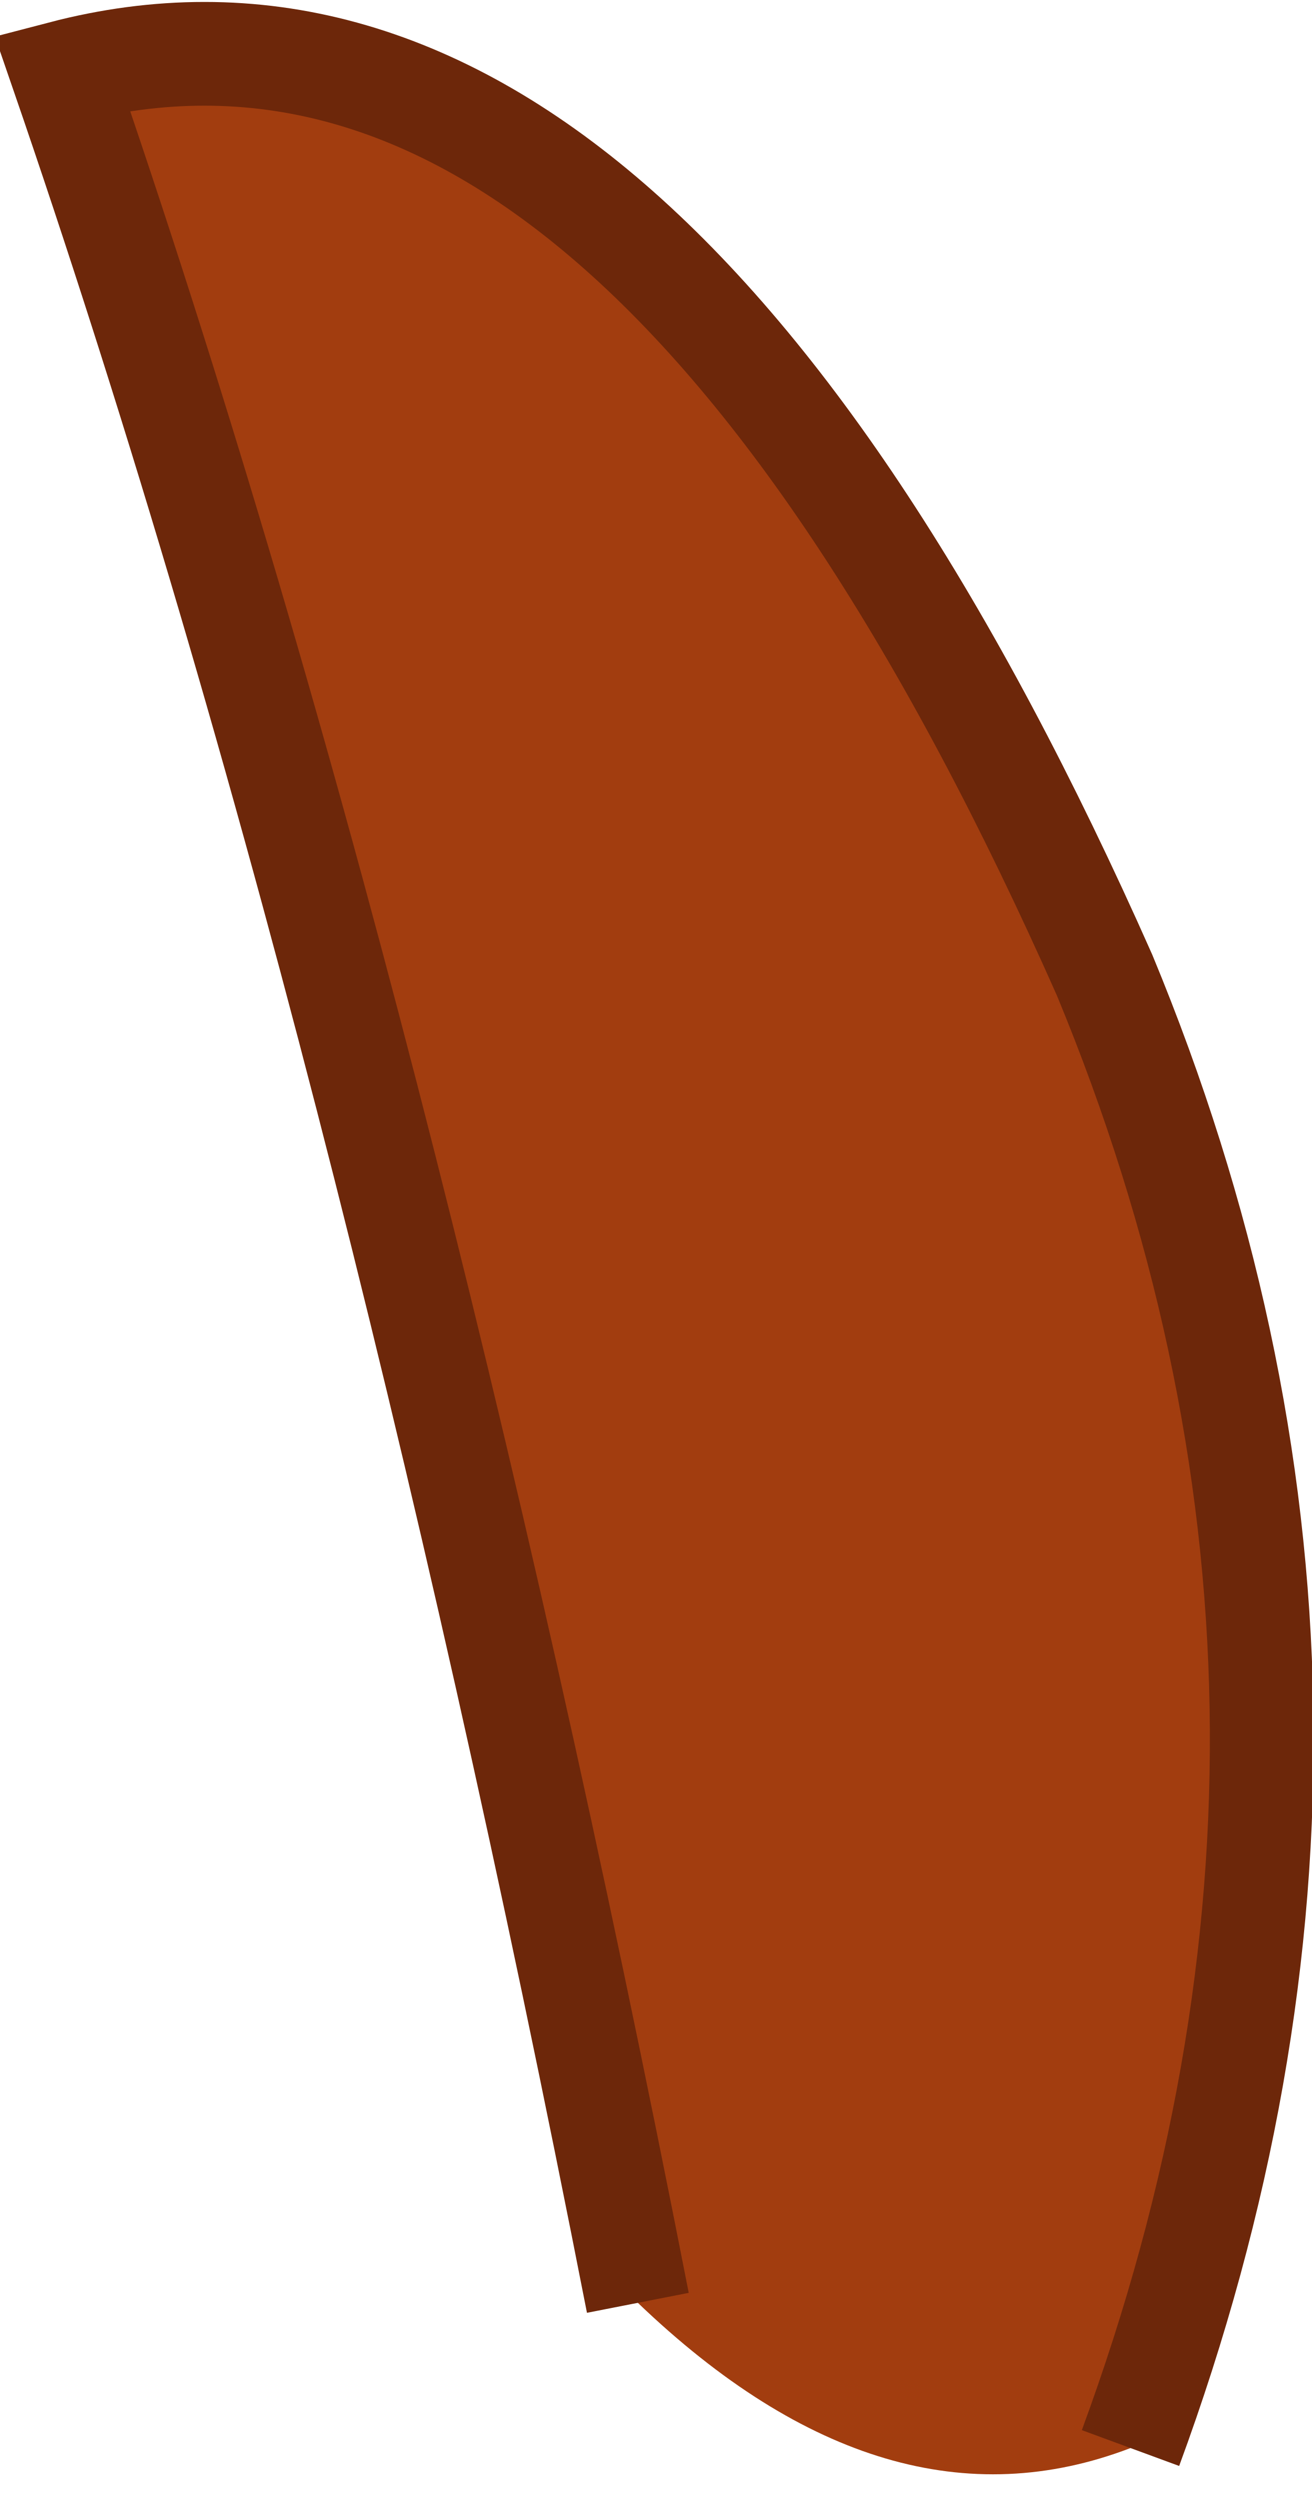
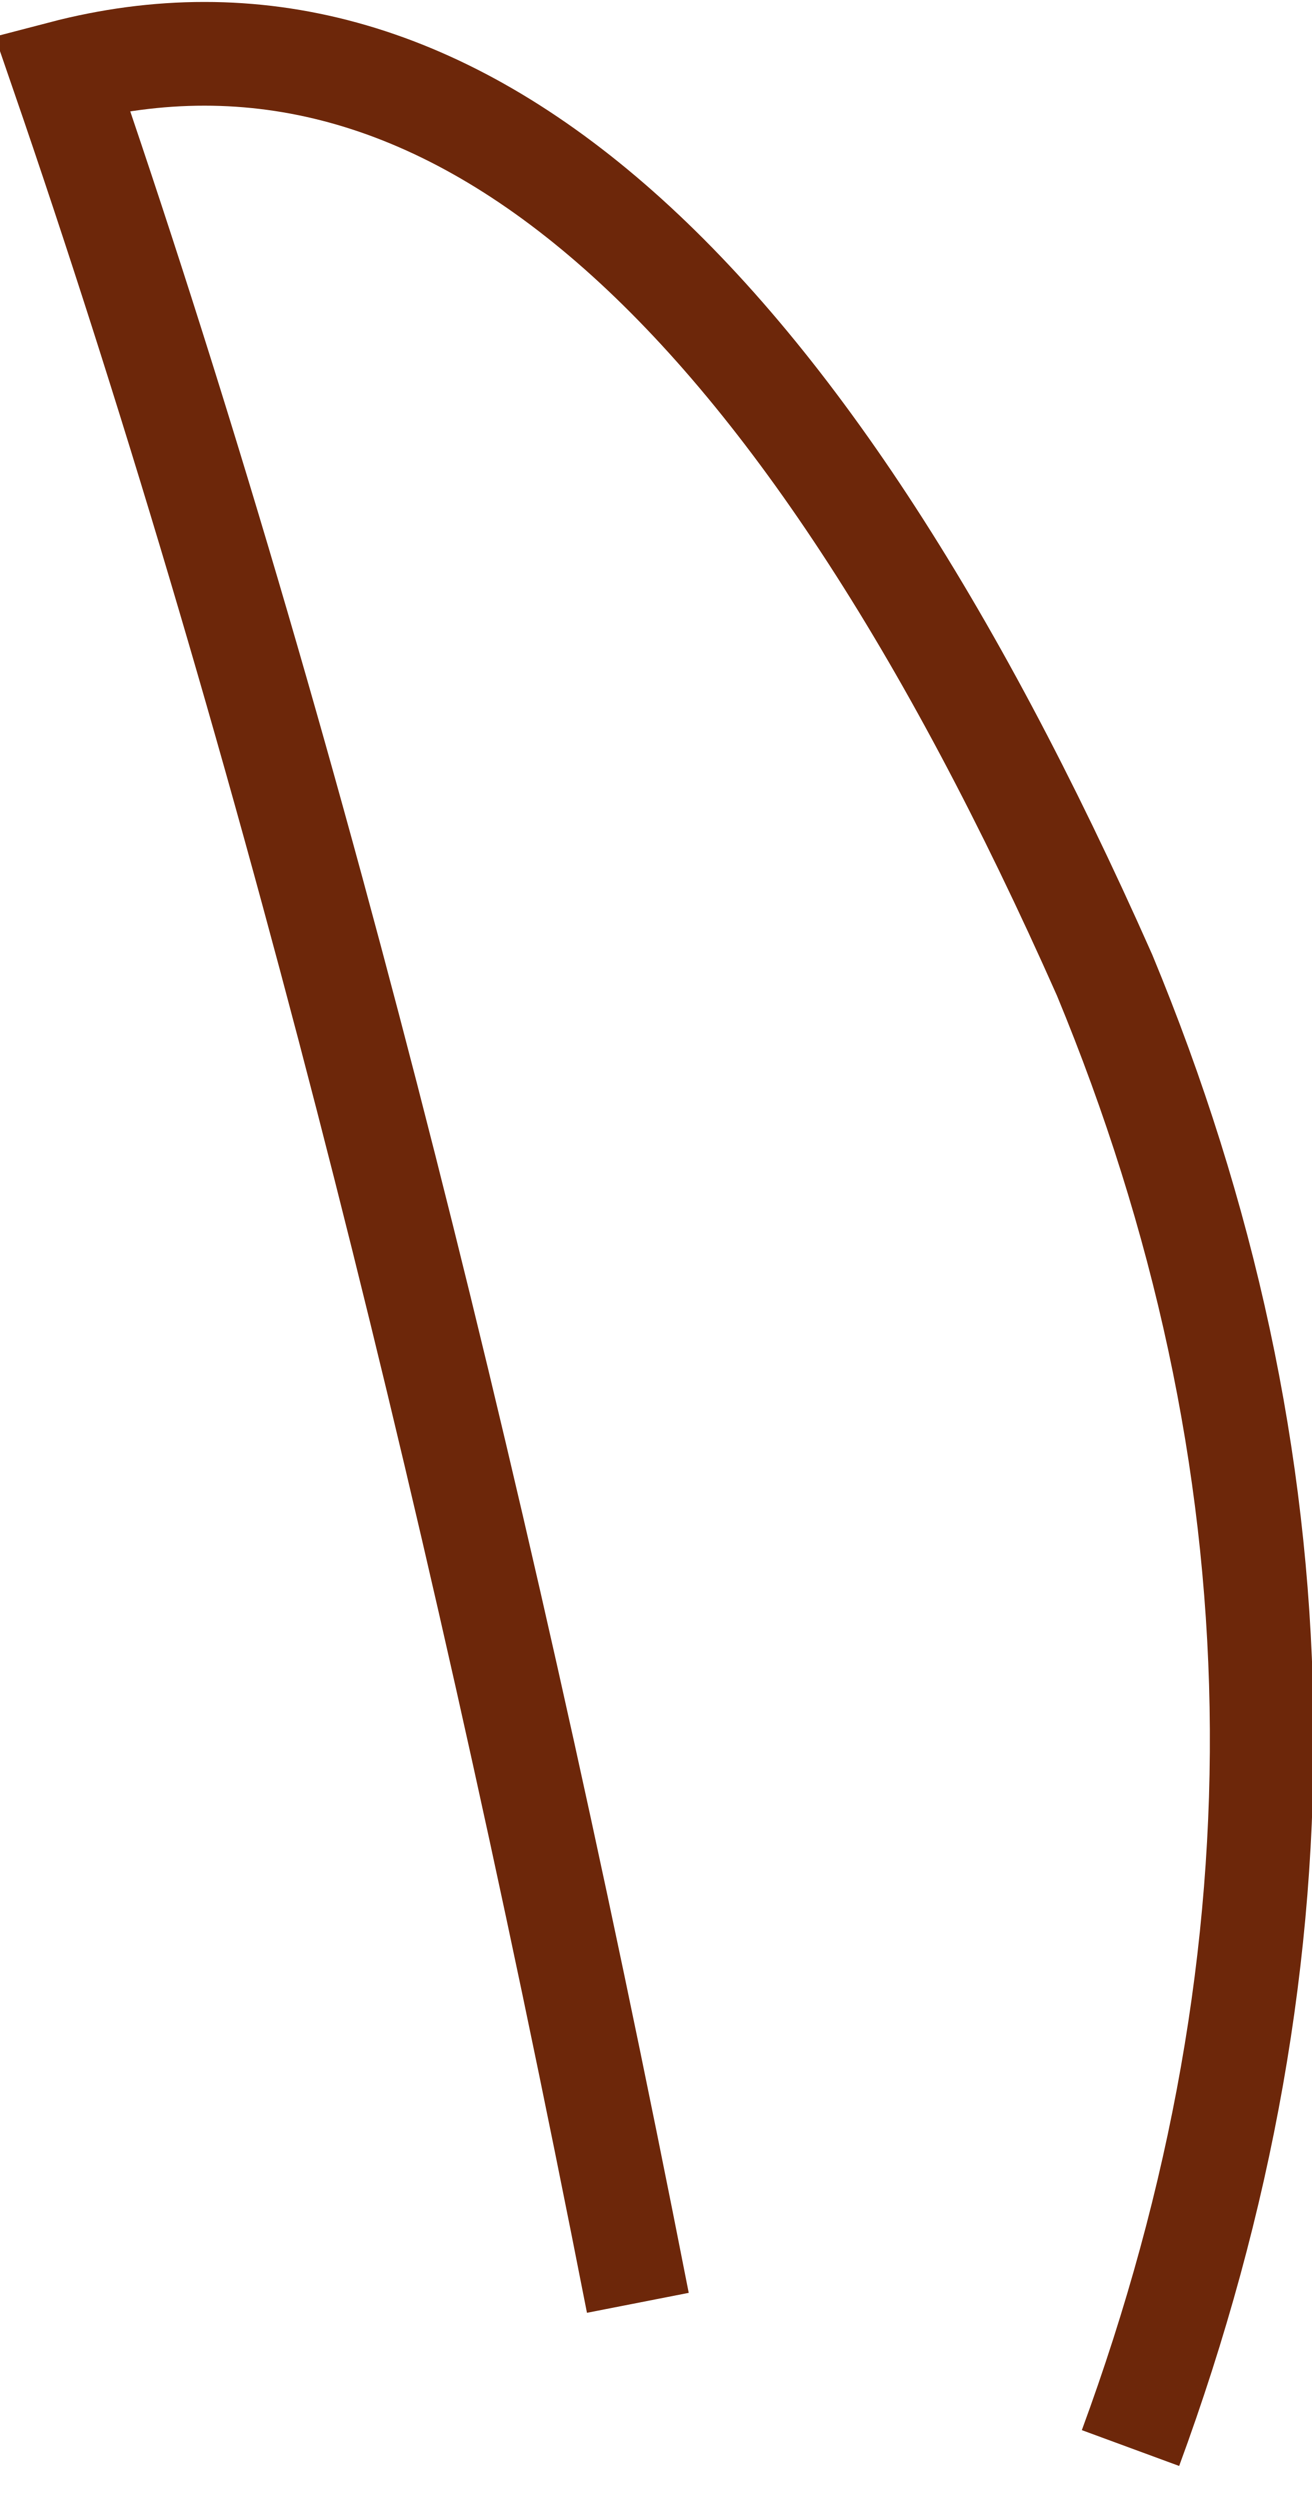
<svg xmlns="http://www.w3.org/2000/svg" height="24.1px" width="12.65px">
  <g transform="matrix(1.0, 0.0, 0.0, 1.0, 6.35, 12.2)">
-     <path d="M-0.2 10.0 Q-2.65 -2.5 -5.75 -11.5 -0.2 -12.95 4.3 -2.8 7.2 4.2 4.55 11.4 2.2 12.3 -0.2 10.0" fill="#a23d0f" fill-rule="evenodd" stroke="none" />
    <path d="M-0.2 10.0 Q-2.65 -2.5 -5.75 -11.5 -0.2 -12.95 4.3 -2.8 7.2 4.2 4.55 11.4" fill="none" stroke="#6d270a" stroke-linecap="butt" stroke-linejoin="miter-clip" stroke-miterlimit="3.0" stroke-width="1.0" />
  </g>
</svg>